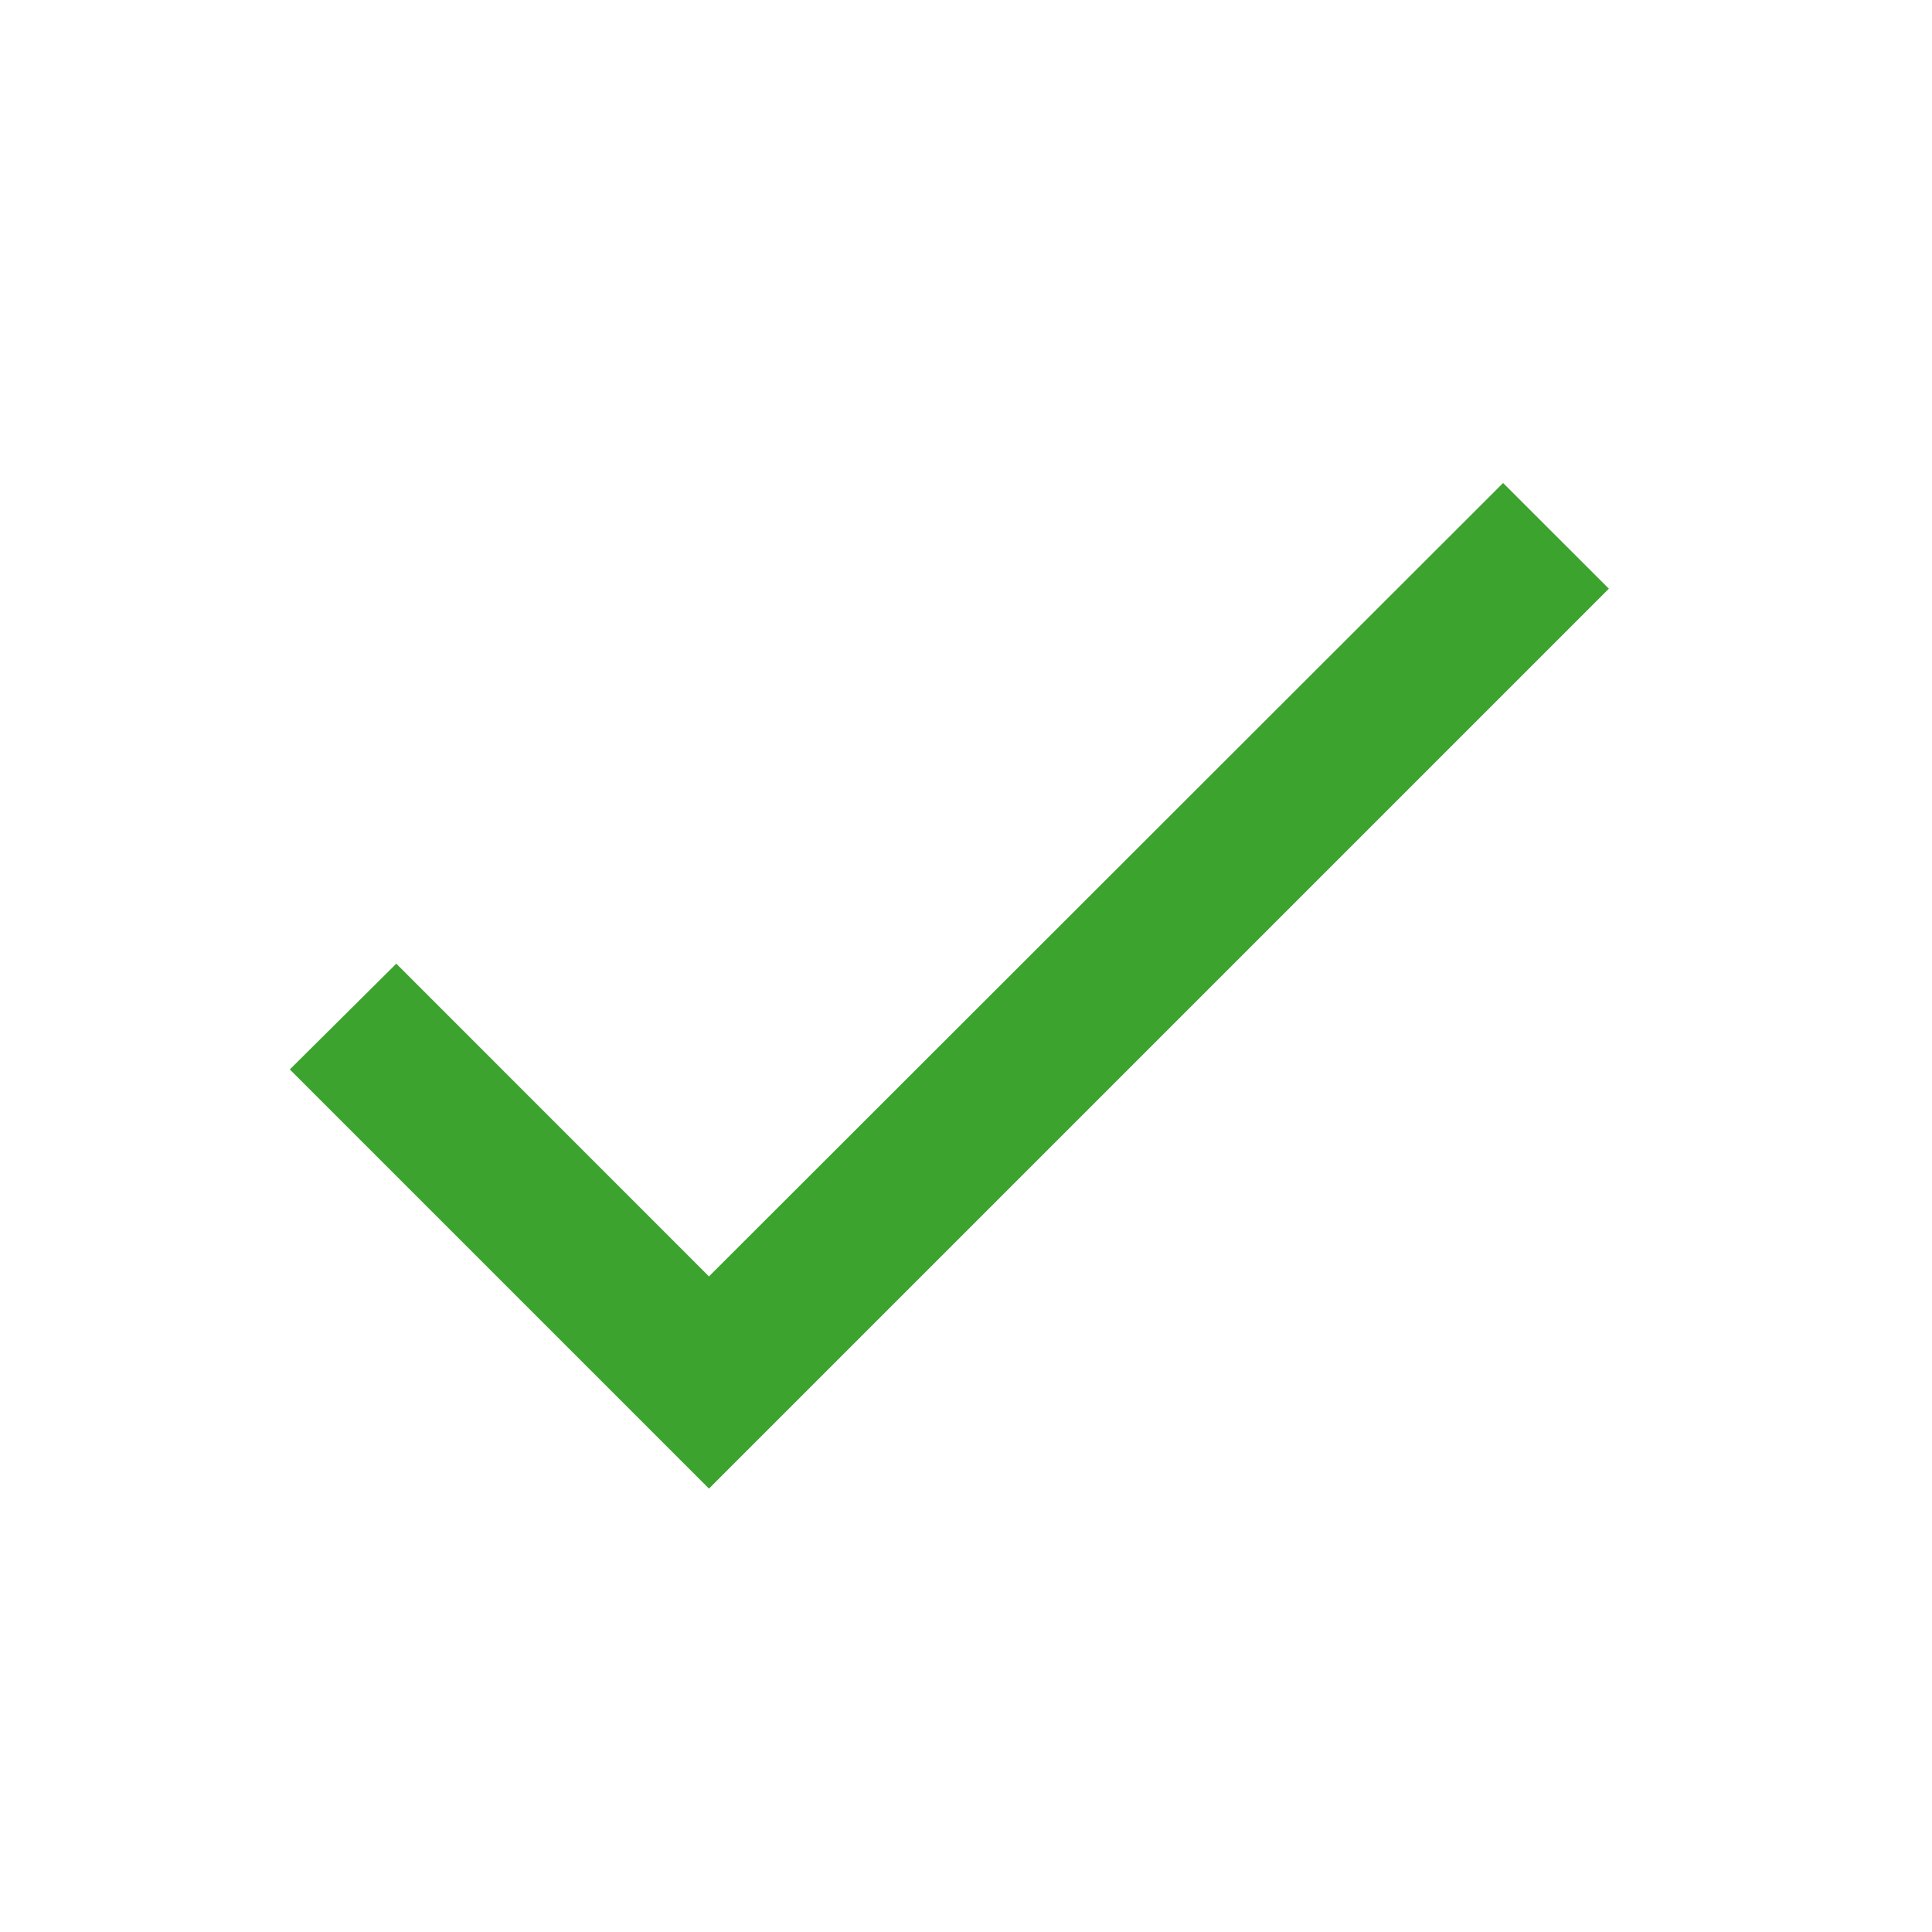
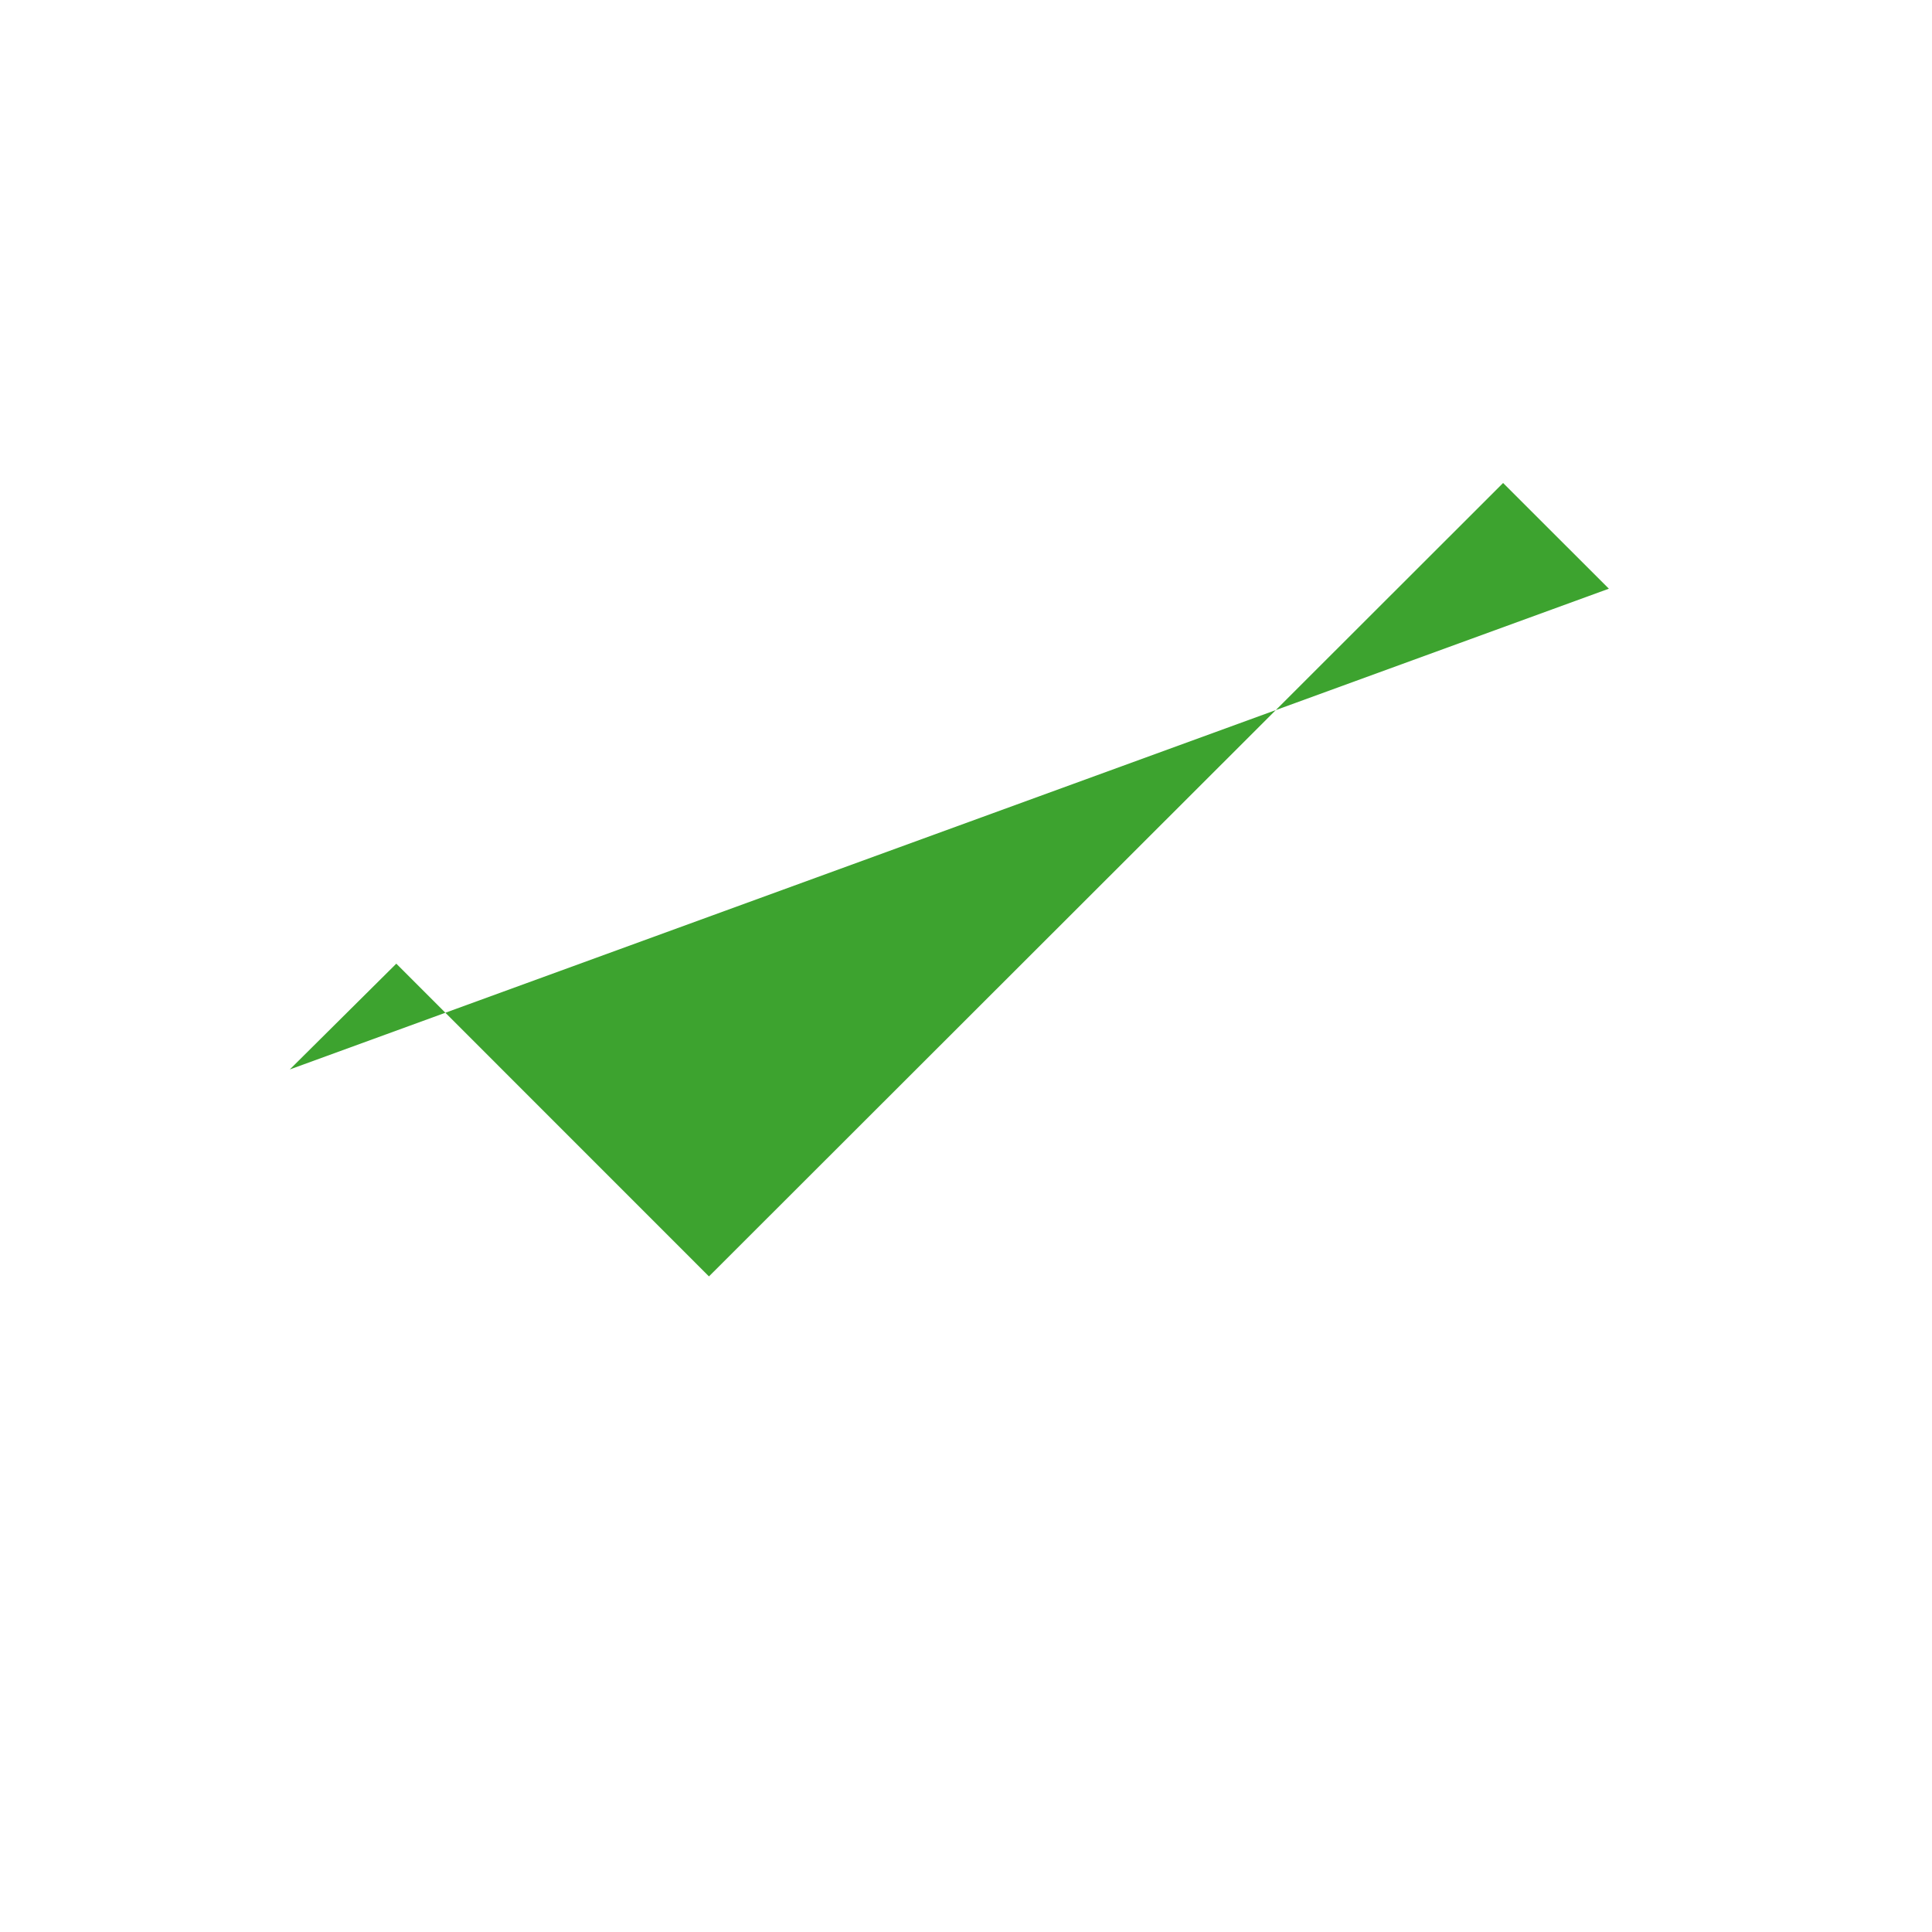
<svg xmlns="http://www.w3.org/2000/svg" width="24" height="24" viewBox="0 0 24 24" fill="none">
-   <path d="M8.807 15.856L4.923 11.971L3.6 13.285L8.807 18.492L19.986 7.313L18.672 6L8.807 15.856Z" fill="#3DA32F" />
+   <path d="M8.807 15.856L4.923 11.971L3.6 13.285L19.986 7.313L18.672 6L8.807 15.856Z" fill="#3DA32F" />
</svg>